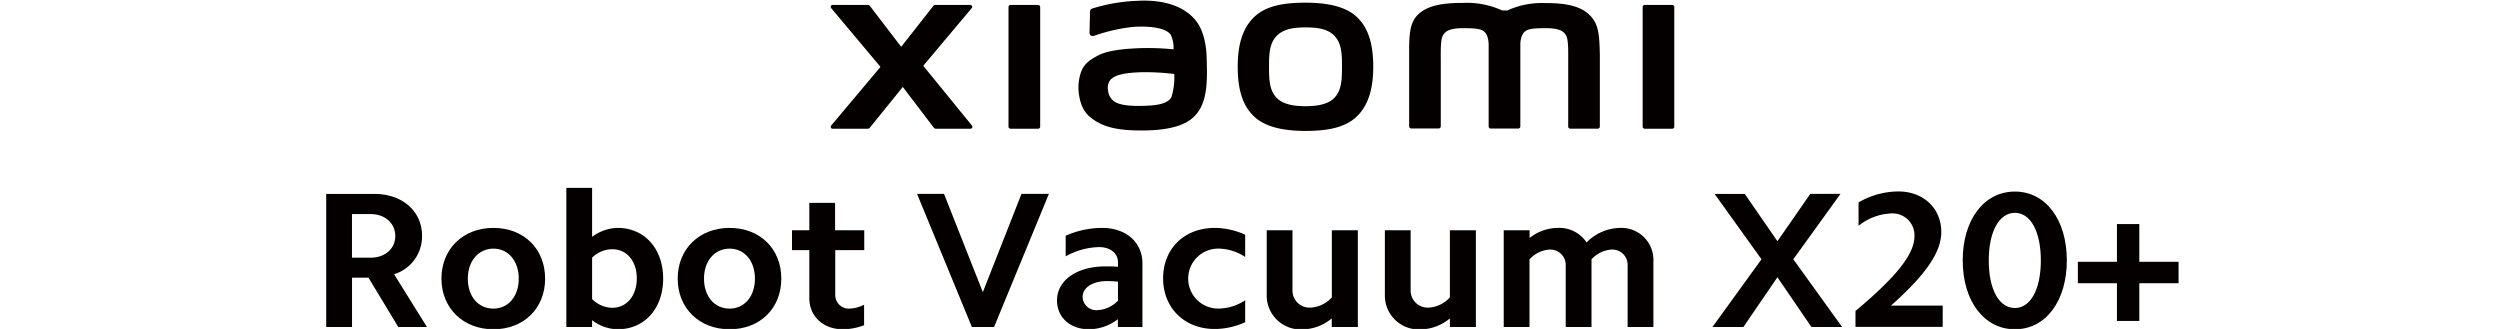
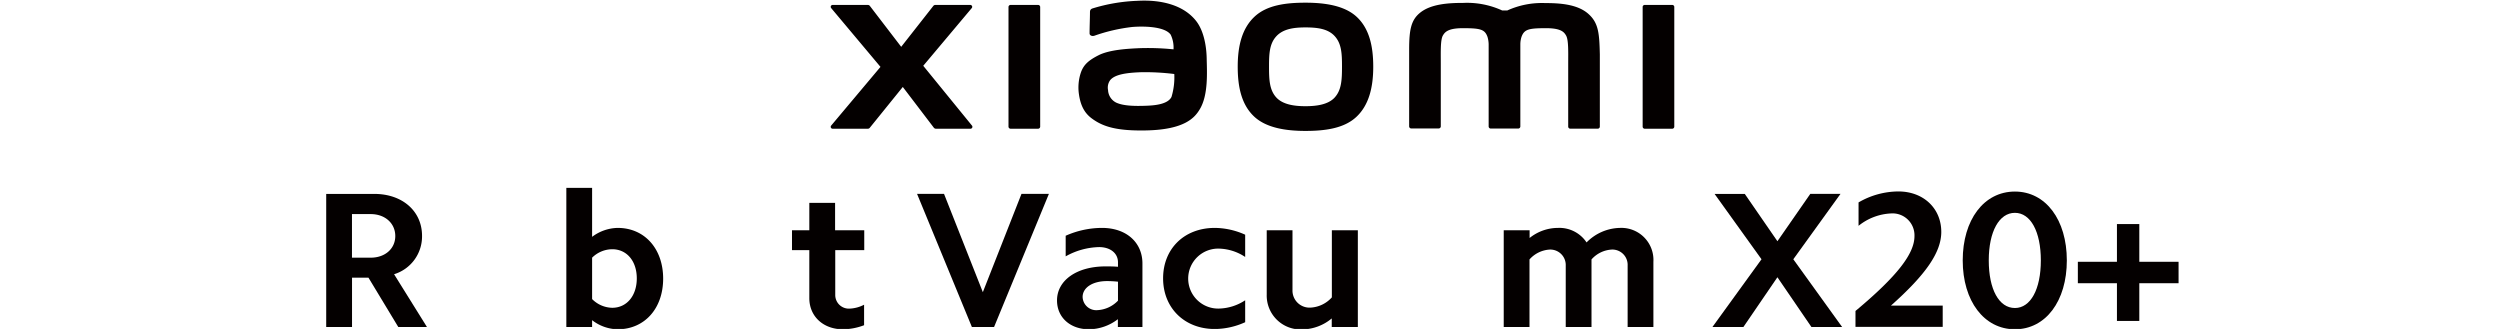
<svg xmlns="http://www.w3.org/2000/svg" width="456" height="60" viewBox="0 0 456 60">
  <title>画板 1</title>
  <path d="M238.12.49c-3.52,0-7,.42-9.27,2.53s-3.09,5.27-3.09,9.15.77,7,3,9.09,5.85,2.62,9.36,2.62,7-.44,9.26-2.54,3.1-5.29,3.1-9.17-.78-7-3-9.08S241.65.49,238.12.49Zm5.34,17.28c-1.23,1.36-3.48,1.6-5.34,1.6s-4.09-.24-5.33-1.6-1.32-3.23-1.32-5.6.08-4.18,1.32-5.54S236,5,238.12,5s4.1.23,5.34,1.6,1.32,3.18,1.32,5.54S244.7,16.41,243.46,17.77ZM189.34.9h-5a.38.38,0,0,0-.39.36V23.12a.39.39,0,0,0,.39.36h5a.39.39,0,0,0,.39-.36V1.26A.38.38,0,0,0,189.34.9ZM168.4,12l8.85-10.53A.35.35,0,0,0,177,.9h-6.39a.47.47,0,0,0-.38.19l-5.85,7.45-5.71-7.45a.48.48,0,0,0-.39-.19h-6.4a.35.35,0,0,0-.28.57l9,10.73-9,10.71a.35.35,0,0,0,.28.57h6.4a.46.46,0,0,0,.39-.2l6-7.42,5.66,7.43a.49.49,0,0,0,.39.19H177a.35.35,0,0,0,.29-.57ZM289.75,2.56c-2-1.81-5.29-2-7.93-2a15.24,15.24,0,0,0-6.89,1.35H274A15.38,15.38,0,0,0,266.9.53c-2.64,0-5.88.18-7.87,1.79-1.65,1.33-2,3.1-2,6.74v14a.38.38,0,0,0,.38.37h5a.38.38,0,0,0,.39-.37V11.55c0-2.09-.08-4.26.38-5.07.37-.63.94-1.34,3.65-1.34,3.22,0,4,.22,4.49,1.59a5,5,0,0,1,.21,1.35v15a.39.39,0,0,0,.39.37h5a.39.39,0,0,0,.39-.37v-15a4.6,4.6,0,0,1,.21-1.35c.5-1.37,1.26-1.59,4.49-1.59,2.71,0,3.28.71,3.64,1.34.47.81.39,3,.39,5.07V23.1a.38.38,0,0,0,.38.37h5a.38.38,0,0,0,.39-.37V9.92C291.72,6.14,291.59,4.21,289.75,2.56ZM218.23,3.9c-2.3-3-6.46-4-10.78-3.75a31.42,31.42,0,0,0-8.21,1.4c-.48.18-.42.57-.43.82,0,.8-.08,2.89-.07,3.73,0,.38.47.55.87.42a31.44,31.44,0,0,1,6.92-1.6c2.56-.2,6,0,7,1.4A5.4,5.4,0,0,1,214.05,9a46.19,46.19,0,0,0-6.3-.21c-1.83.09-5.34.24-7.4,1.3-1.68.86-2.66,1.64-3.18,3.09a8.52,8.52,0,0,0-.41,3.72c.31,2.61,1.25,3.91,2.53,4.81,2,1.44,4.55,2.19,9.8,2.08,7-.15,8.83-2.32,9.75-3.86,1.58-2.62,1.31-6.77,1.26-9.31C220.08,9.6,219.92,6.13,218.23,3.9Zm-4.55,13.78c-.66,1.33-3,1.54-4.41,1.6-2.57.11-4.47,0-5.69-.57a2.68,2.68,0,0,1-1.47-2.27,2.3,2.3,0,0,1,.38-1.81c.9-1.13,3.27-1.37,5.7-1.46a43.09,43.09,0,0,1,6,.33A12.29,12.29,0,0,1,213.68,17.68ZM305,.9h-5a.37.37,0,0,0-.38.36V23.12a.38.38,0,0,0,.38.36h5a.38.38,0,0,0,.39-.36V1.26A.37.37,0,0,0,305,.9Z" style="fill:#040000" />
  <path d="M177.27,59.64l-10-24.28h4.92l7.08,17.93,7.05-17.93h5l-10,24.28Z" style="fill:#040000" />
  <path d="M198.64,60.06c-3.42,0-5.84-2.15-5.84-5.26,0-3.67,3.6-6.21,8.85-6.21.73,0,1.46,0,2.27.07v-.81c0-1.66-1.39-2.78-3.45-2.78a13,13,0,0,0-6.09,1.69V43A16.37,16.37,0,0,1,201,41.57c4.48,0,7.38,2.68,7.38,6.49V59.64h-4.48V58.22A8.78,8.78,0,0,1,198.64,60.06Zm1.54-3.49a5.58,5.58,0,0,0,3.74-1.73V51.38a19.08,19.08,0,0,0-2-.11c-2.65,0-4.45,1.2-4.45,2.9A2.49,2.49,0,0,0,200.18,56.57Z" style="fill:#040000" />
  <path d="M221.58,41.57a13.7,13.7,0,0,1,5.54,1.24v4.06a9,9,0,0,0-4.69-1.52,5.47,5.47,0,1,0,0,10.93,9,9,0,0,0,4.69-1.51v4a13.53,13.53,0,0,1-5.54,1.24c-5.54,0-9.43-3.85-9.43-9.24S216,41.57,221.58,41.57Z" style="fill:#040000" />
  <path d="M242.91,59.64V58.08a8.55,8.55,0,0,1-5.32,2,6.18,6.18,0,0,1-6.54-6.35V42h4.7V52.9A3.11,3.11,0,0,0,239,56.11a5.62,5.62,0,0,0,3.93-1.87V42h4.74V59.64Z" style="fill:#040000" />
-   <path d="M264.46,59.64V58.08a8.55,8.55,0,0,1-5.32,2,6.18,6.18,0,0,1-6.54-6.35V42h4.7V52.9a3.11,3.11,0,0,0,3.23,3.21,5.62,5.62,0,0,0,3.93-1.87V42h4.74V59.64Z" style="fill:#040000" />
  <path d="M279,42v1.41a8.26,8.26,0,0,1,5.21-1.84,5.94,5.94,0,0,1,5.18,2.65,8.76,8.76,0,0,1,6.1-2.65,5.85,5.85,0,0,1,6.09,6.18V59.64h-4.7V48.45A2.79,2.79,0,0,0,294,45.52a5.32,5.32,0,0,0-3.71,1.8V59.64h-4.7V48.45a2.82,2.82,0,0,0-2.9-2.93,5.35,5.35,0,0,0-3.71,1.8V59.64h-4.7V42Z" style="fill:#040000" />
-   <path d="M68.28,35.37c5.1,0,8.7,3.13,8.7,7.65a7.21,7.21,0,0,1-5.1,7l6,9.63H72.65l-5.44-9h-3v9H59.5V35.37ZM67.62,47c2.64,0,4.48-1.66,4.48-3.95s-1.84-4-4.48-4H64.2V47Z" style="fill:#040000" />
-   <path d="M90,41.57c5.54,0,9.43,3.81,9.43,9.25S95.52,60.06,90,60.06s-9.48-3.85-9.48-9.24S84.43,41.57,90,41.57Zm0,14.72c2.71,0,4.62-2.23,4.62-5.47S92.69,45.35,90,45.35s-4.67,2.22-4.67,5.47S87.22,56.29,90,56.29Z" style="fill:#040000" />
+   <path d="M68.28,35.37c5.1,0,8.7,3.13,8.7,7.65a7.21,7.21,0,0,1-5.1,7l6,9.63H72.65l-5.44-9h-3v9H59.5V35.37ZM67.62,47c2.64,0,4.48-1.66,4.48-3.95s-1.84-4-4.48-4H64.2V47" style="fill:#040000" />
  <path d="M108,34.27V43.2a8,8,0,0,1,4.66-1.63c4.92,0,8.3,3.81,8.3,9.25s-3.38,9.24-8.3,9.24A7.81,7.81,0,0,1,108,58.4v1.24h-4.7V34.27Zm3.67,11.19A5.28,5.28,0,0,0,108,47v7.55a5.29,5.29,0,0,0,3.67,1.59c2.65,0,4.48-2.19,4.48-5.36S114.32,45.46,111.67,45.46Z" style="fill:#040000" />
-   <path d="M133.08,41.57c5.54,0,9.43,3.81,9.43,9.25s-3.89,9.24-9.43,9.24-9.47-3.85-9.47-9.24S127.53,41.57,133.08,41.57Zm0,14.72c2.71,0,4.62-2.23,4.62-5.47s-1.91-5.47-4.62-5.47-4.67,2.22-4.67,5.47S130.32,56.29,133.08,56.29Z" style="fill:#040000" />
  <path d="M157.64,42v3.63h-5.29v8.15A2.48,2.48,0,0,0,155,56.29a6.22,6.22,0,0,0,2.61-.71v3.74a11.08,11.08,0,0,1-3.86.74c-3.59,0-6.13-2.36-6.13-5.68V45.63h-3.16V42h3.16V37h4.7v5Z" style="fill:#040000" />
  <path d="M312.74,35.37h5.51L324.2,44l6-8.64h5.51L327.1,47.29,336,59.64H330.4l-6.2-9.07L318,59.64h-5.65l8.95-12.35Z" style="fill:#040000" />
  <path d="M349.2,43.06a4,4,0,0,0-4.26-4.13A10.16,10.16,0,0,0,339,41.19V36.92a14.56,14.56,0,0,1,7.27-2c4.55,0,7.82,3.07,7.82,7.38,0,3.7-2.79,7.76-9.18,13.44h9.44v3.88H338.44v-2.9C346.15,50.29,349.2,46.23,349.2,43.06Z" style="fill:#040000" />
  <path d="M367.52,34.94c5.62,0,9.47,5.15,9.47,12.56s-3.85,12.56-9.47,12.56S358,54.91,358,47.5,361.86,34.94,367.52,34.94Zm0,21.24c2.86,0,4.73-3.42,4.73-8.68s-1.87-8.68-4.73-8.68-4.77,3.39-4.77,8.68S364.62,56.18,367.52,56.18Z" style="fill:#040000" />
  <path d="M386.13,47.75V40.87h4.08v6.88h7.16v3.91h-7.16v6.88h-4.08V51.66H379V47.75Z" style="fill:#040000" />
</svg>